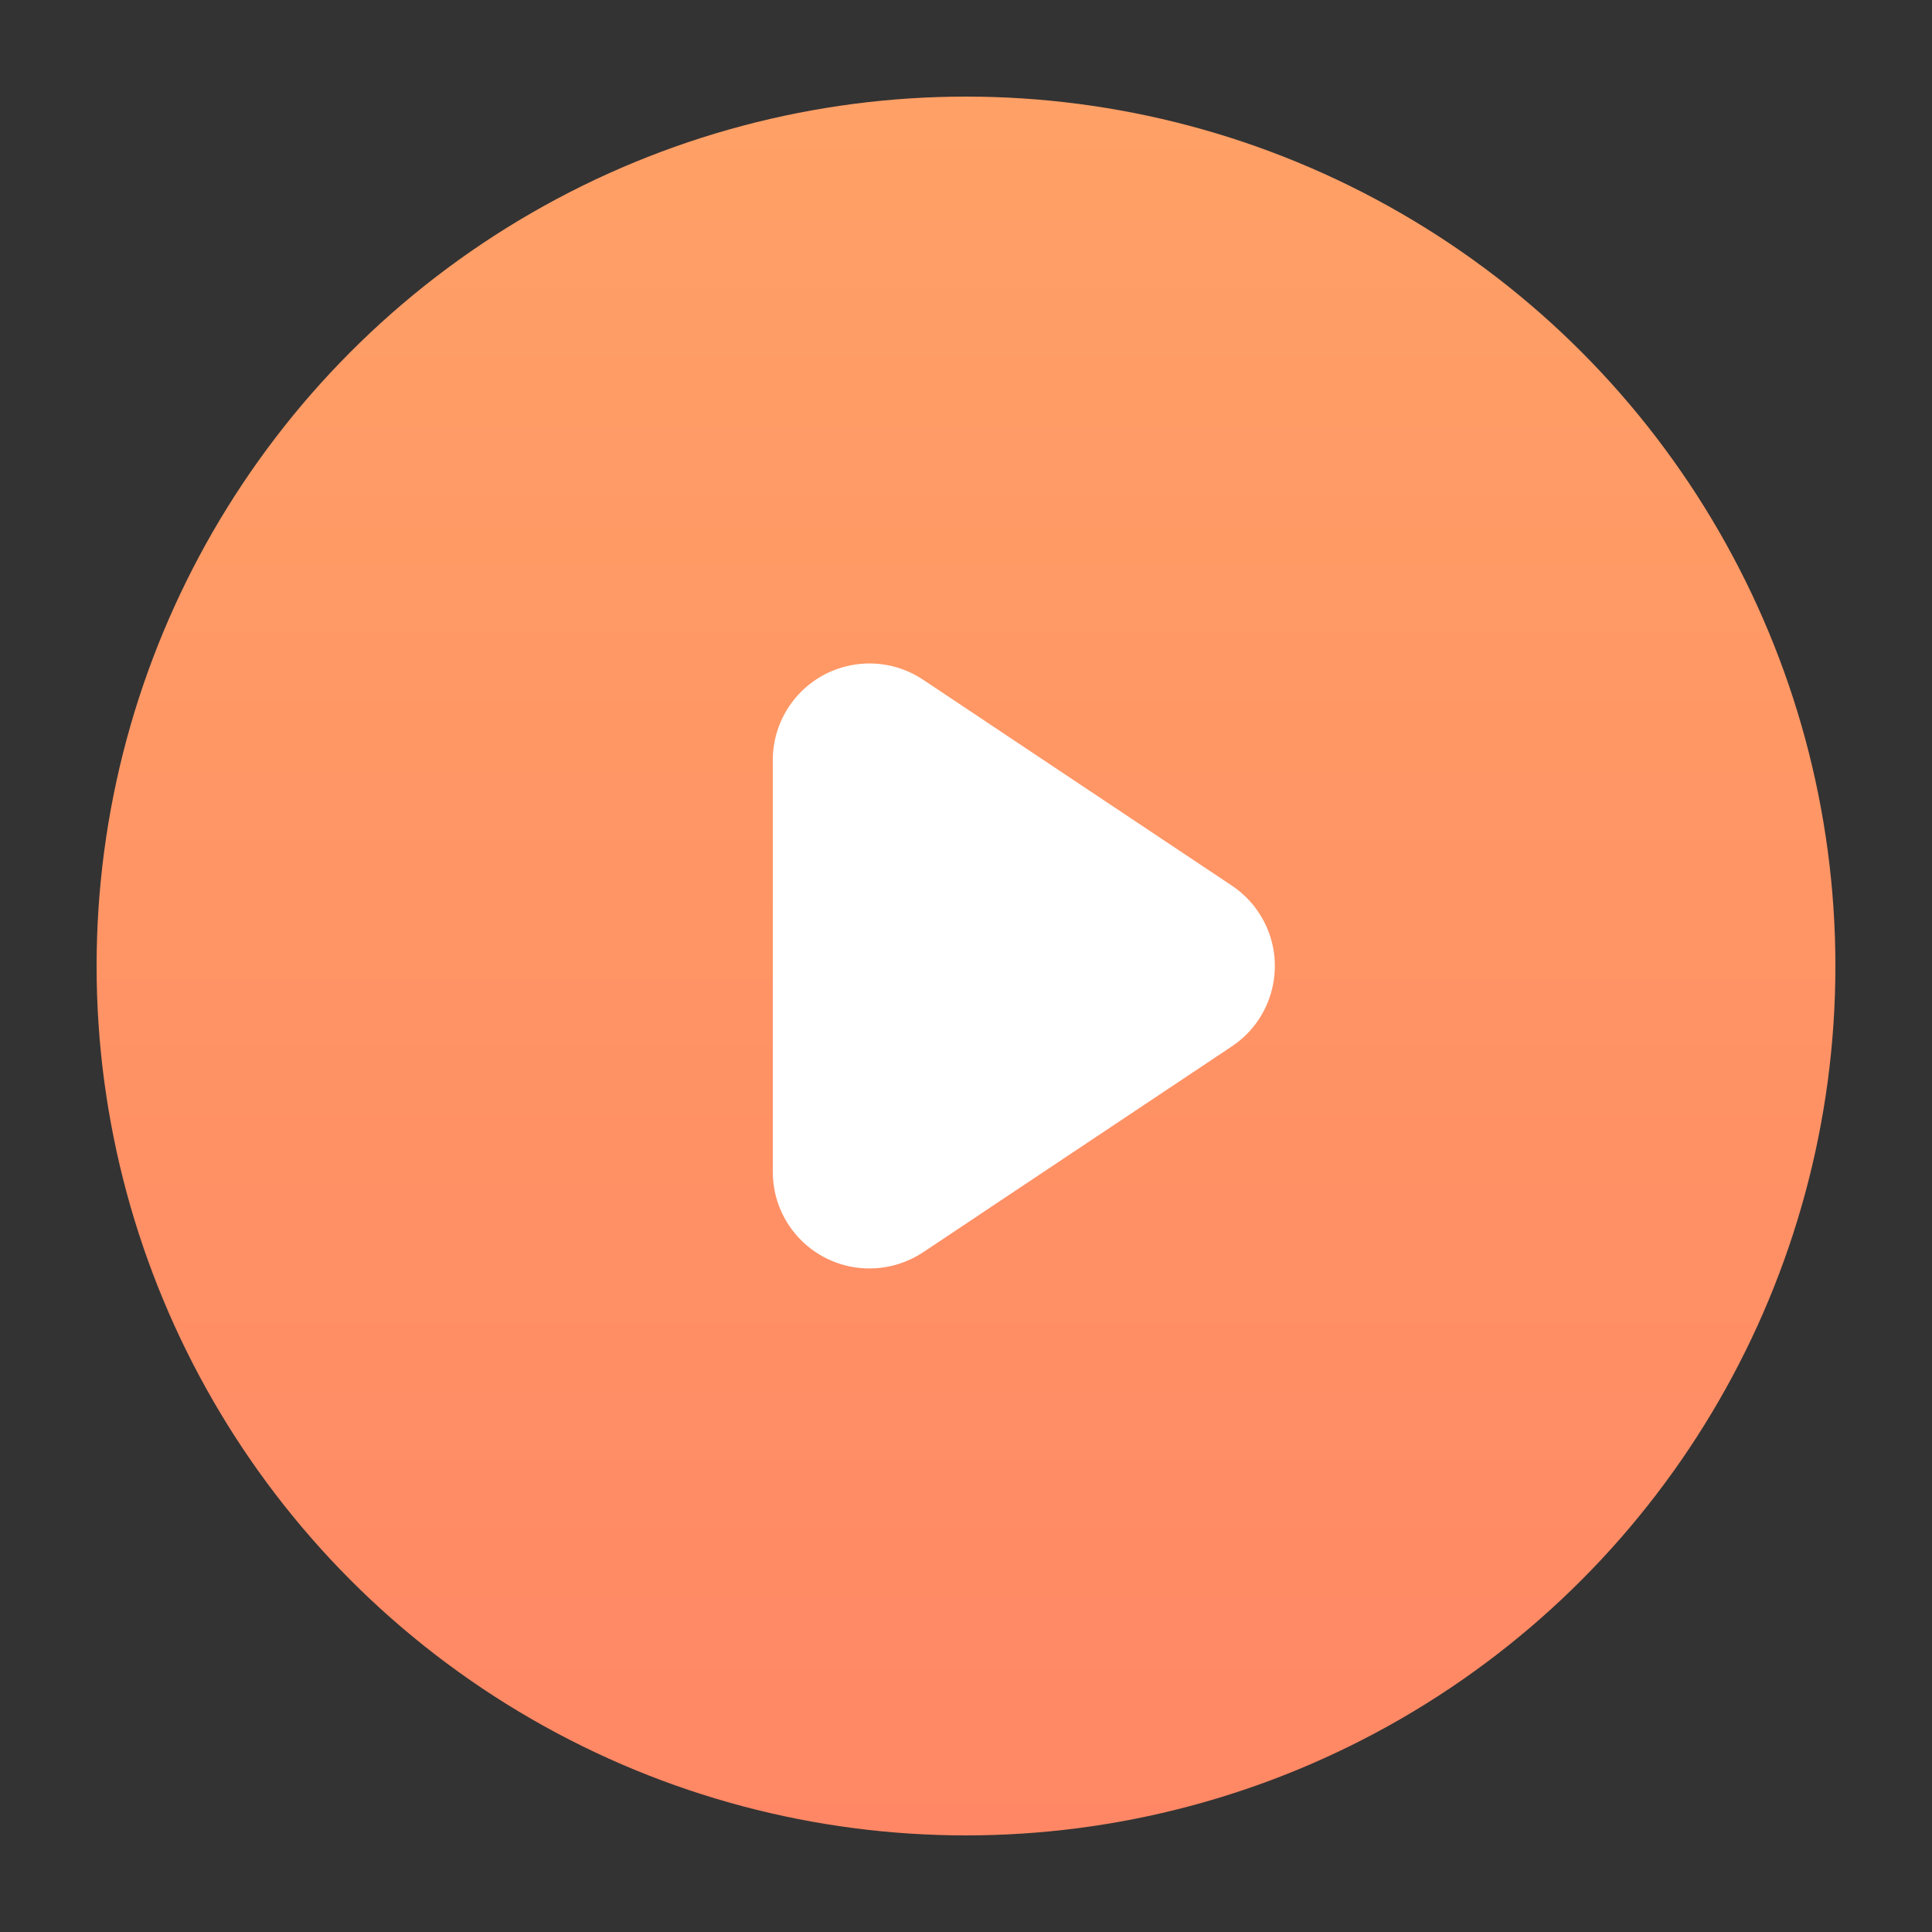
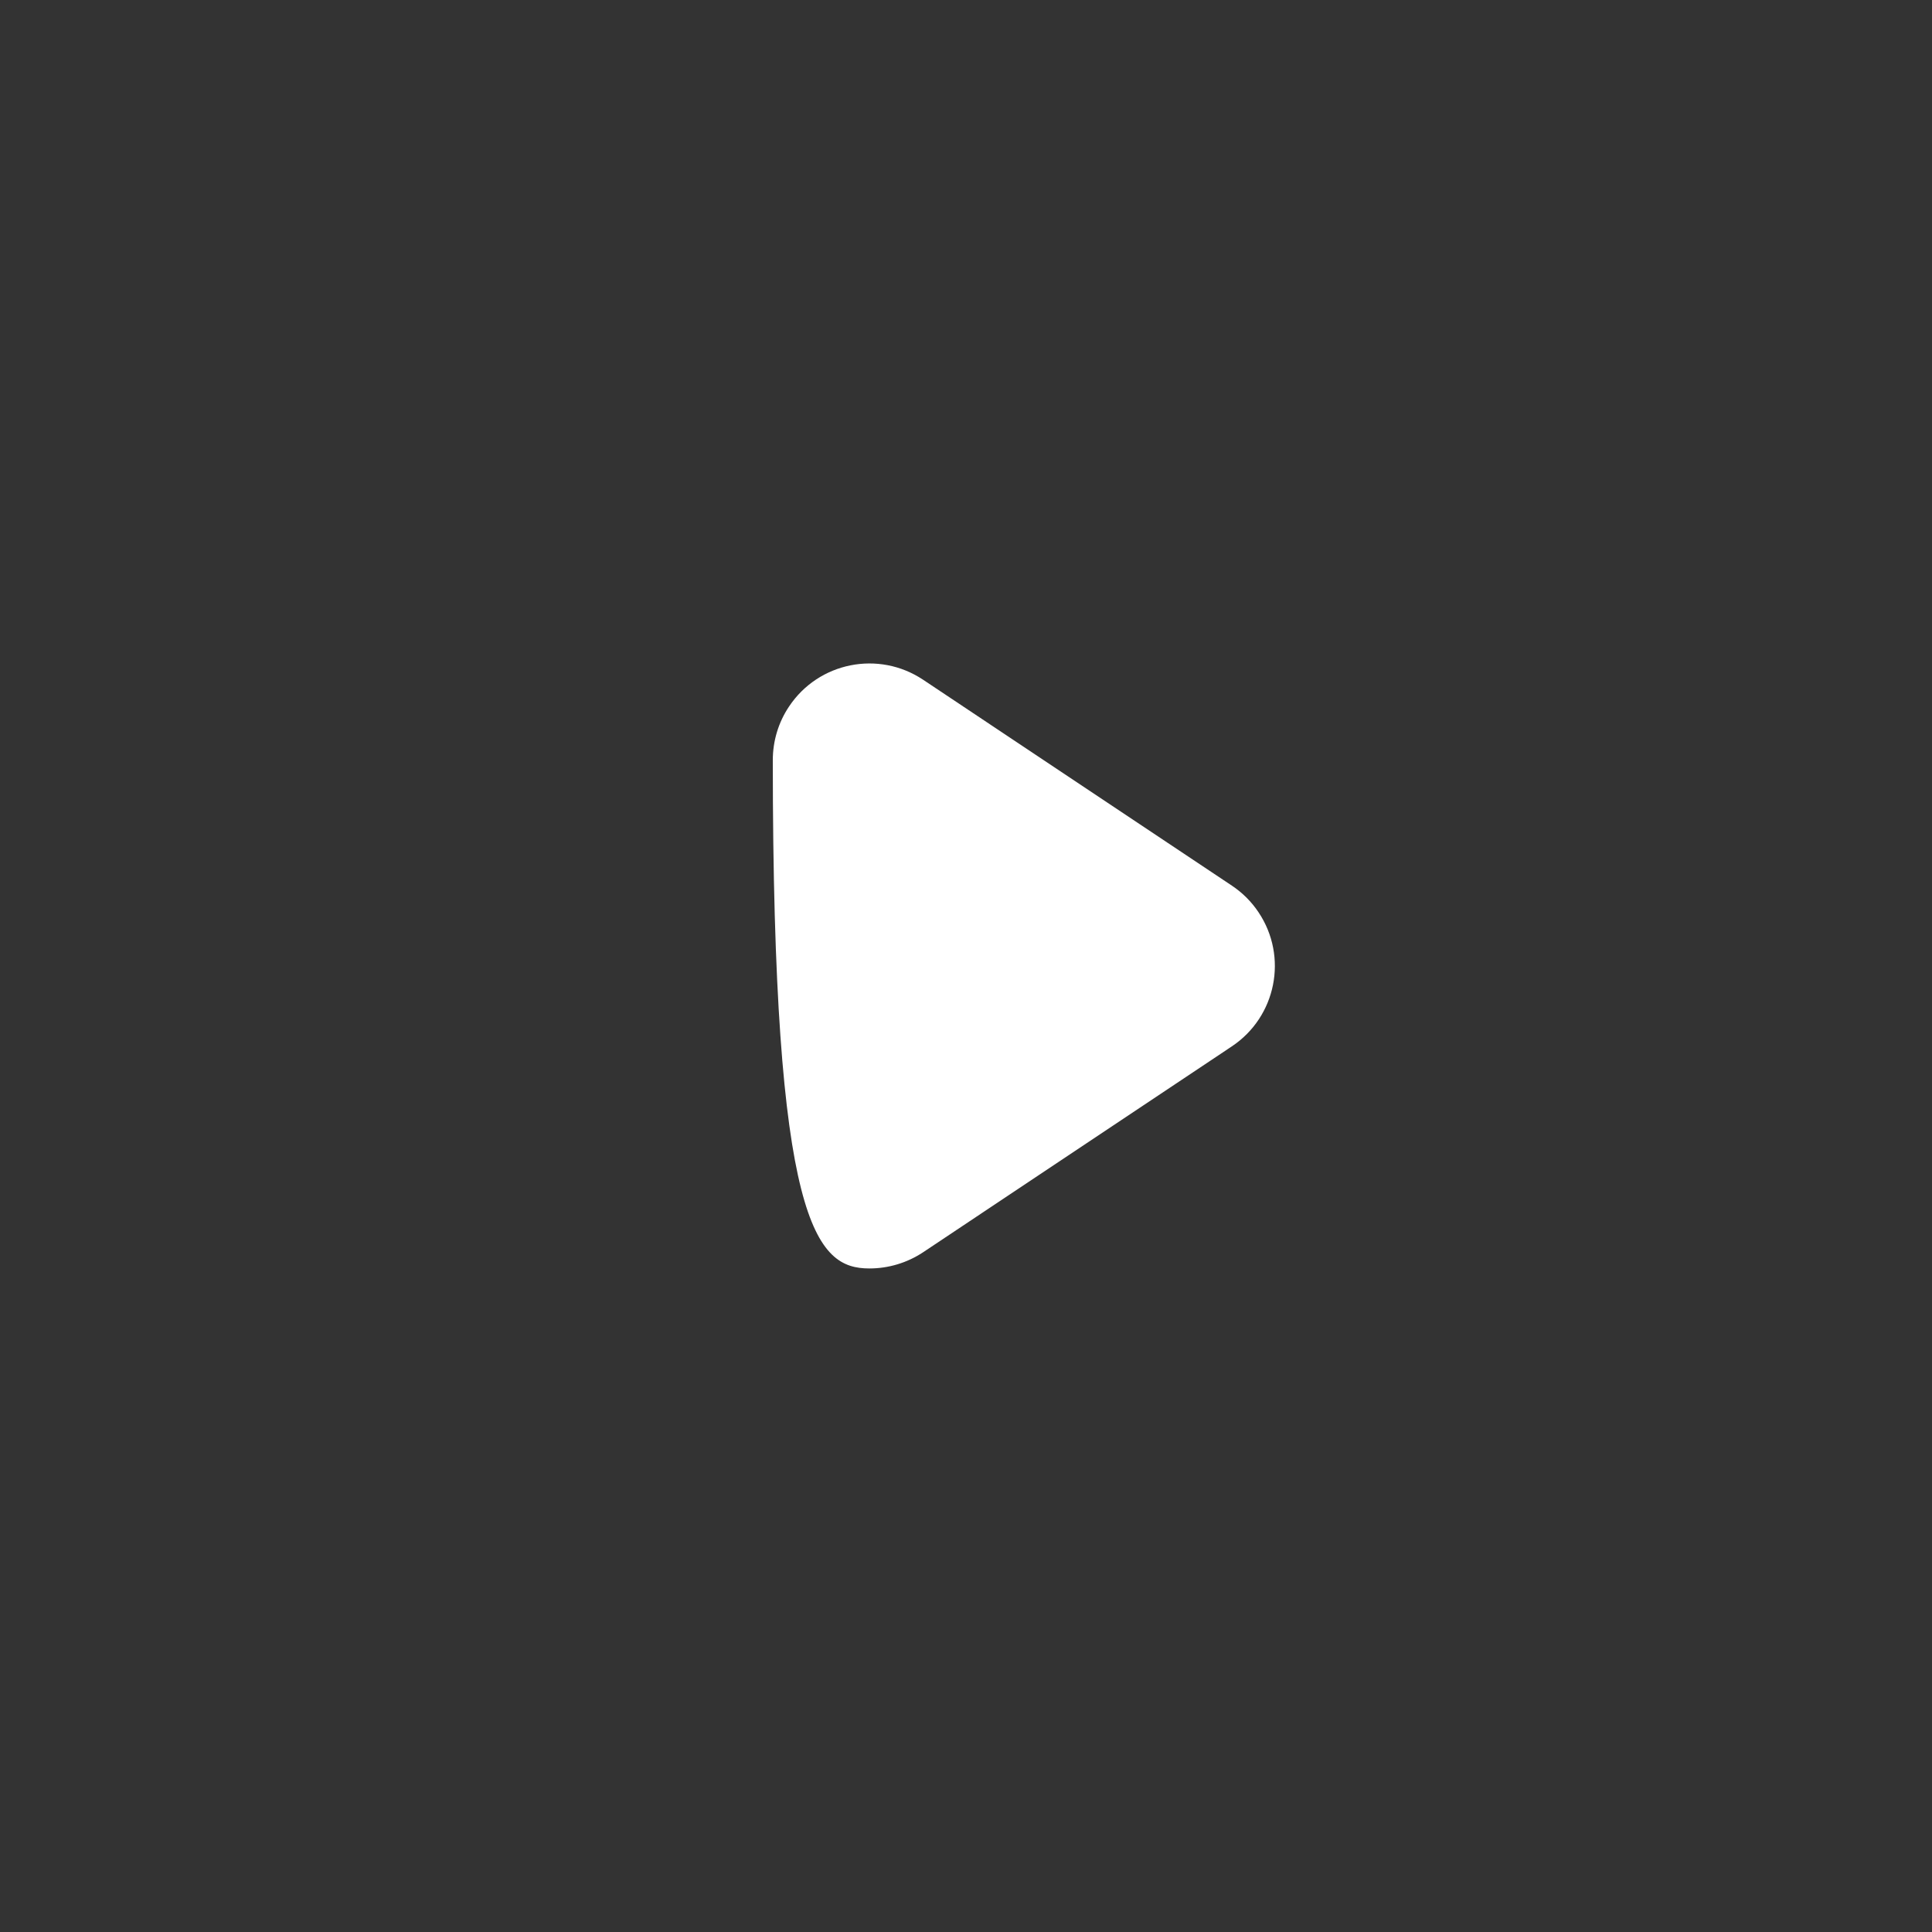
<svg xmlns="http://www.w3.org/2000/svg" width="20px" height="20px" viewBox="0 0 20 20" version="1.1">
  <rect x="0" y="0" width="20" height="20" fill="#333333" stroke="none" />
  <title>Icons/20/tiime-icon-20-play</title>
  <defs>
    <linearGradient x1="50%" y1="-50%" x2="50%" y2="100%" id="linearGradient-1">
      <stop stop-color="#FFAD66" offset="0%" />
      <stop stop-color="#FF8765" offset="100%" />
    </linearGradient>
  </defs>
  <g id="Icons/20/tiime-icon-20-play" stroke="none" stroke-width="1" fill="none" fill-rule="evenodd">
-     <circle id="Oval" fill="url(#linearGradient-1)" cx="10" cy="10" r="9" />
-     <path d="M8,7.869 L8,12.131 C8,12.684 8.448,13.131 9,13.131 C9.197,13.131 9.39,13.073 9.555,12.964 L12.752,10.832 C13.211,10.526 13.336,9.905 13.029,9.445 C12.956,9.335 12.862,9.241 12.752,9.168 L9.555,7.036 C9.095,6.73 8.474,6.854 8.168,7.314 C8.058,7.478 8,7.671 8,7.869 Z" id="Path-17" fill="#FFFFFF" />
+     <path d="M8,7.869 C8,12.684 8.448,13.131 9,13.131 C9.197,13.131 9.39,13.073 9.555,12.964 L12.752,10.832 C13.211,10.526 13.336,9.905 13.029,9.445 C12.956,9.335 12.862,9.241 12.752,9.168 L9.555,7.036 C9.095,6.73 8.474,6.854 8.168,7.314 C8.058,7.478 8,7.671 8,7.869 Z" id="Path-17" fill="#FFFFFF" />
  </g>
</svg>